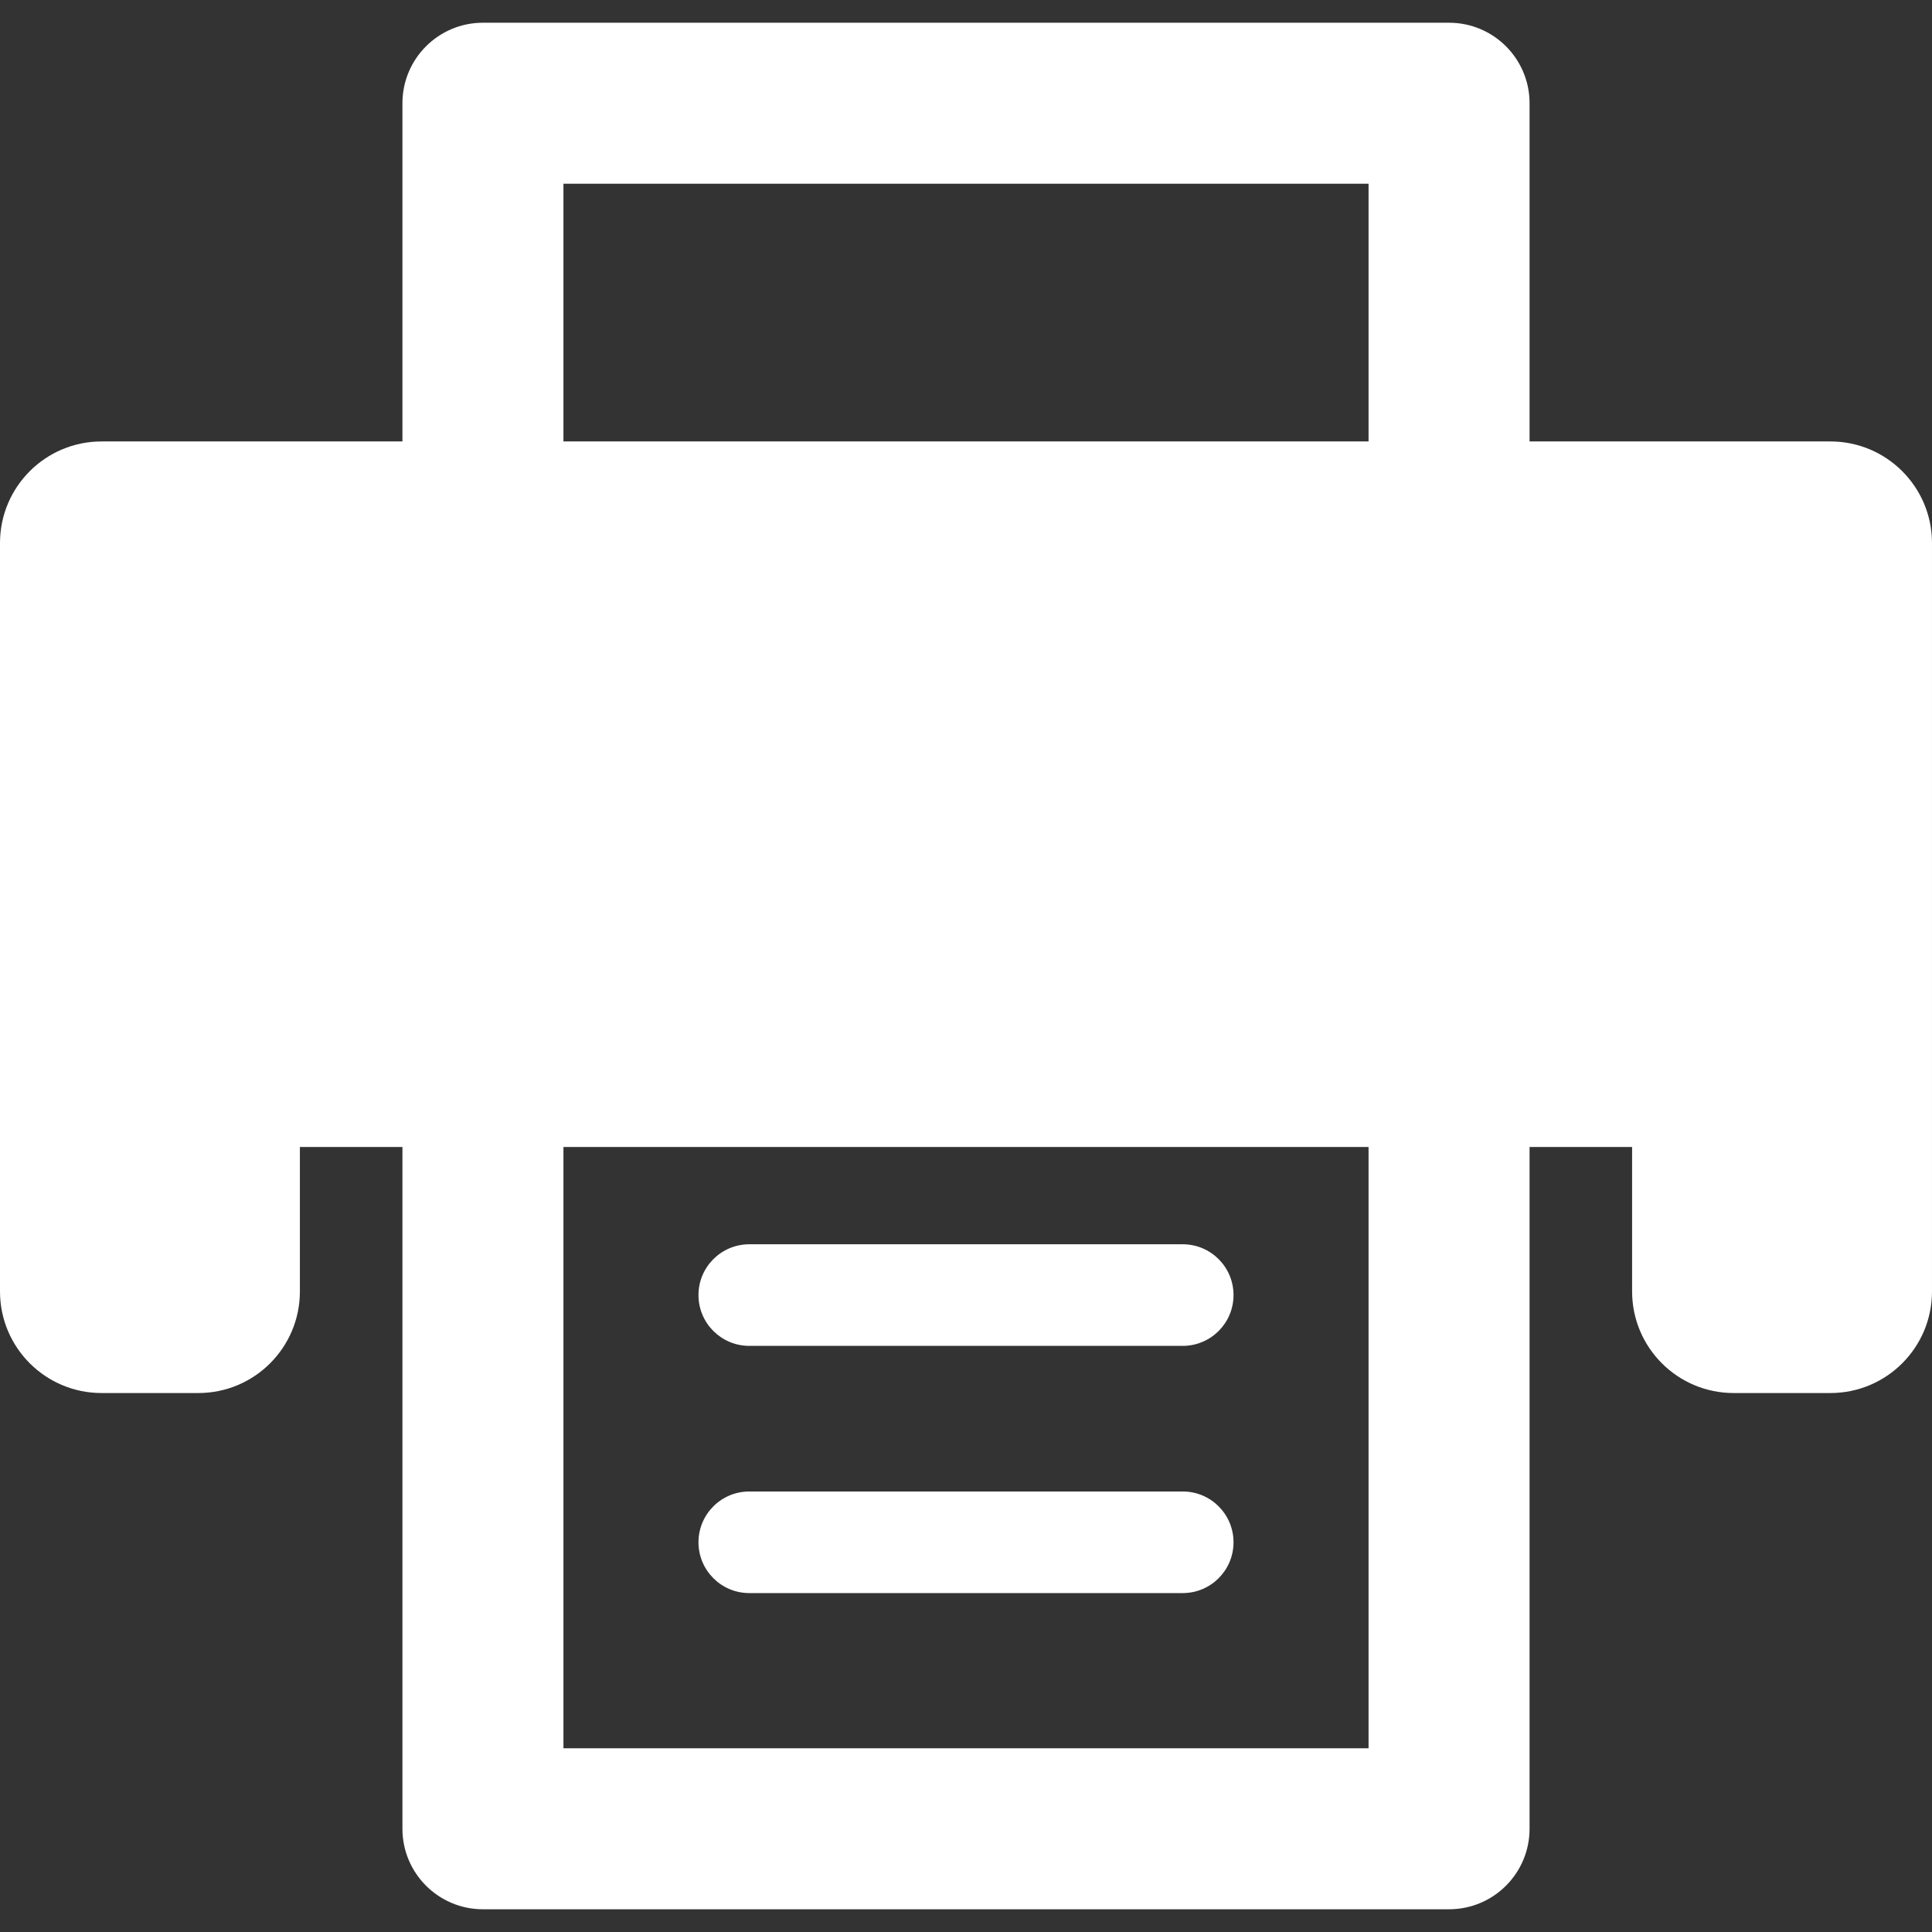
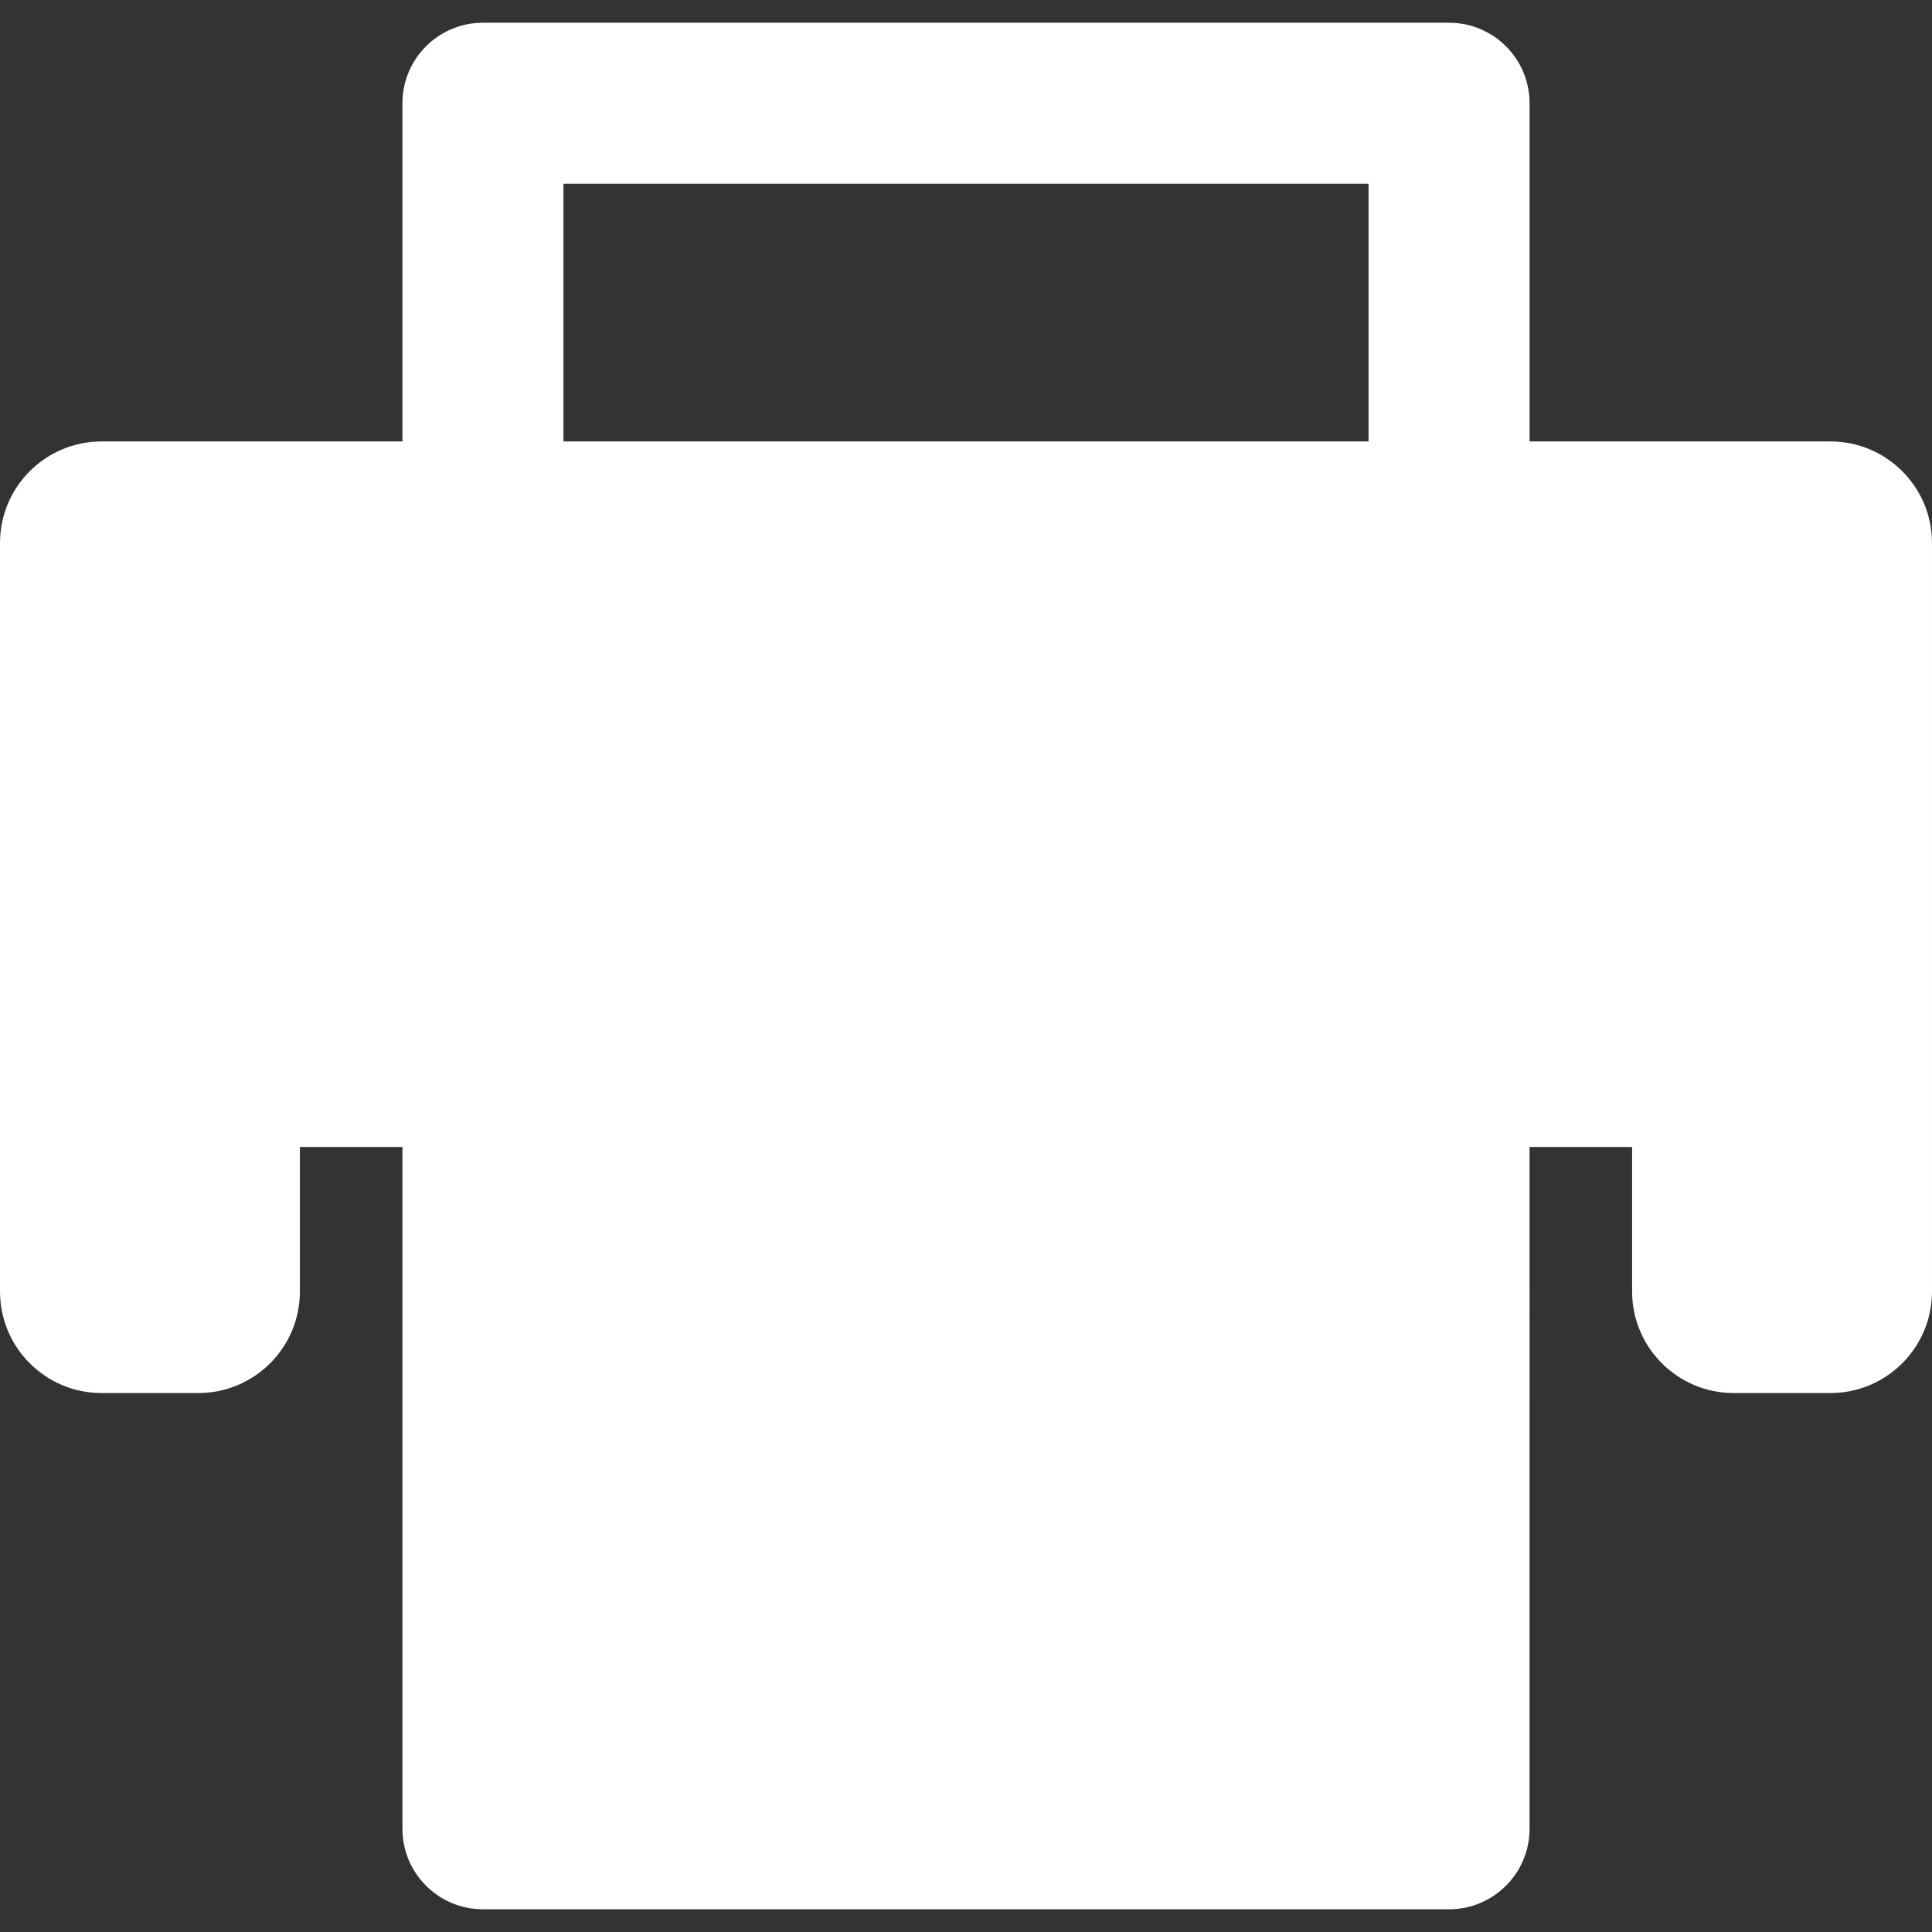
<svg xmlns="http://www.w3.org/2000/svg" width="512" height="512" viewBox="0 0 412.605 412.605">
  <rect x="0" y="0" width="412.605" height="412.605" fill="#333333" stroke="none" />
  <g fill="#FFF">
-     <path d="M390.91 94.277h-64.25v-72.23c0-9.496-7.697-17.193-17.191-17.193H103.138c-9.495 0-17.192 7.697-17.192 17.193v72.23h-64.25C9.713 94.277 0 103.99 0 115.972v159.834c0 11.981 9.713 21.696 21.696 21.696h20.655c11.982 0 21.696-9.715 21.696-21.696v-30.853h21.899v145.605c0 9.496 7.697 17.193 17.192 17.193h206.331c9.494 0 17.191-7.697 17.191-17.193V244.953h21.898v30.853c0 11.981 9.713 21.696 21.697 21.696h20.654c11.982 0 21.695-9.715 21.695-21.696V115.972c.001-11.982-9.711-21.695-21.694-21.695zM120.33 39.238h171.945v55.039H120.33V39.238zm171.945 334.129H120.33V244.953h171.945v128.414z" />
-     <path d="M160.018 287.429h92.57c5.992 0 10.848-4.856 10.848-10.849 0-5.99-4.855-10.848-10.848-10.848h-92.57c-5.991 0-10.848 4.857-10.848 10.848 0 5.992 4.857 10.849 10.848 10.849zM252.588 318.527h-92.57c-5.991 0-10.848 4.856-10.848 10.848 0 5.99 4.857 10.849 10.848 10.849h92.57c5.992 0 10.848-4.856 10.848-10.849 0-5.991-4.856-10.848-10.848-10.848z" />
+     <path d="M390.91 94.277h-64.25v-72.23c0-9.496-7.697-17.193-17.191-17.193H103.138c-9.495 0-17.192 7.697-17.192 17.193v72.23h-64.25C9.713 94.277 0 103.99 0 115.972v159.834c0 11.981 9.713 21.696 21.696 21.696h20.655c11.982 0 21.696-9.715 21.696-21.696v-30.853h21.899v145.605c0 9.496 7.697 17.193 17.192 17.193h206.331c9.494 0 17.191-7.697 17.191-17.193V244.953h21.898v30.853c0 11.981 9.713 21.696 21.697 21.696h20.654c11.982 0 21.695-9.715 21.695-21.696V115.972c.001-11.982-9.711-21.695-21.694-21.695zM120.33 39.238h171.945v55.039H120.33V39.238zm171.945 334.129H120.33V244.953v128.414z" />
  </g>
</svg>